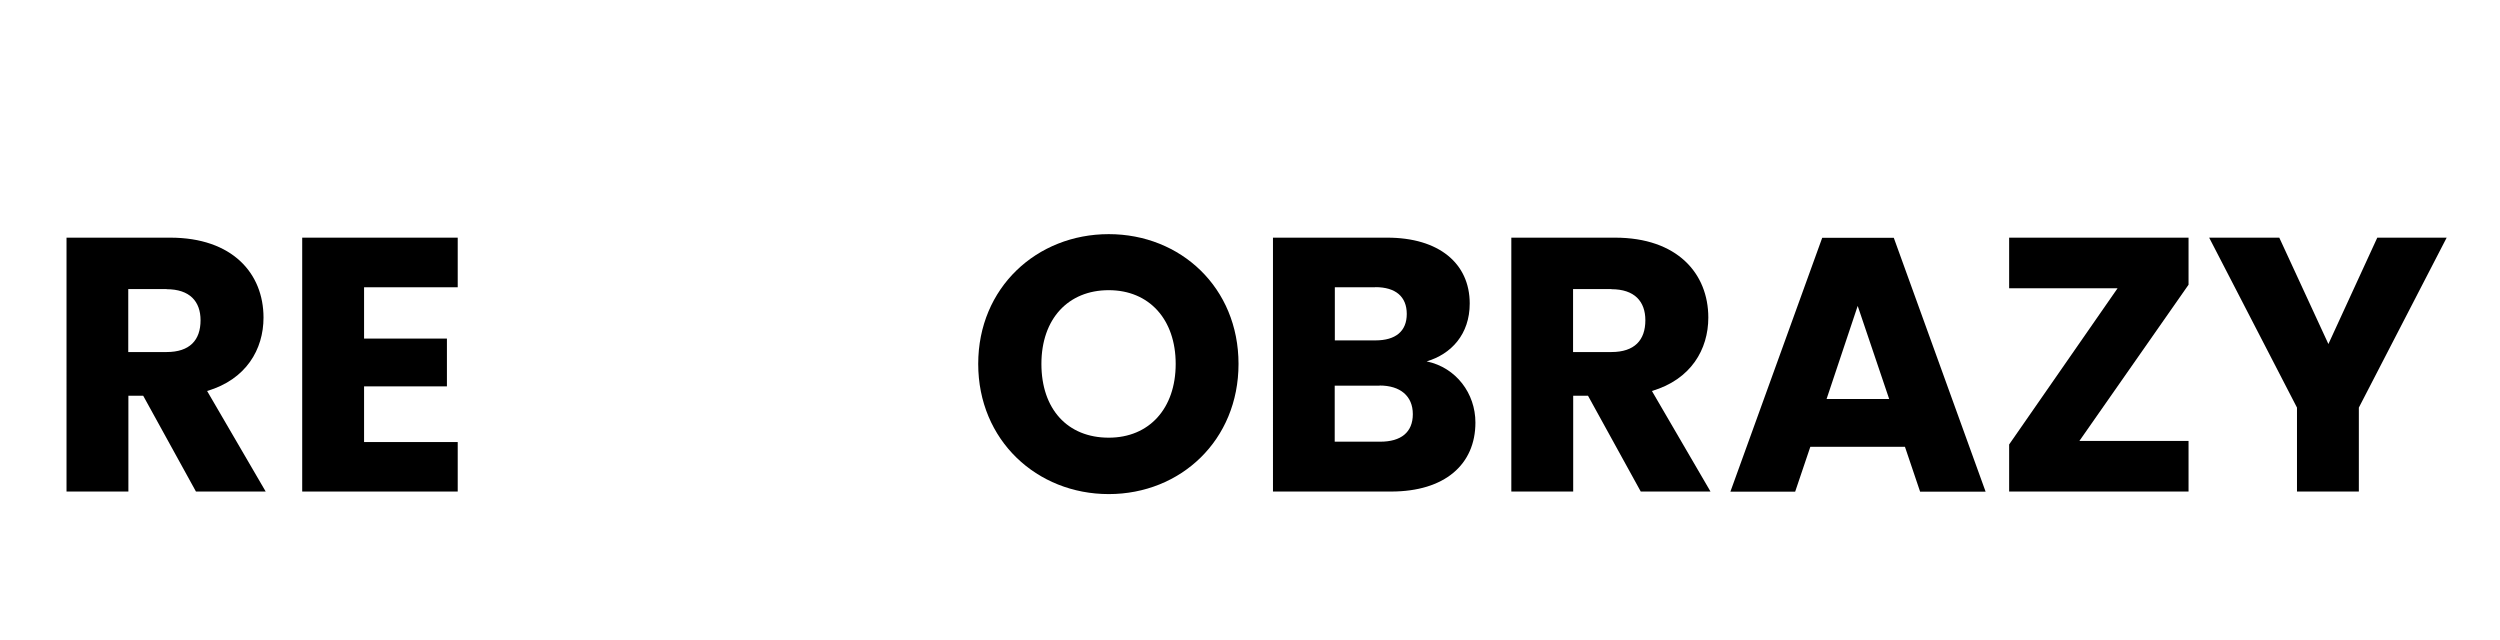
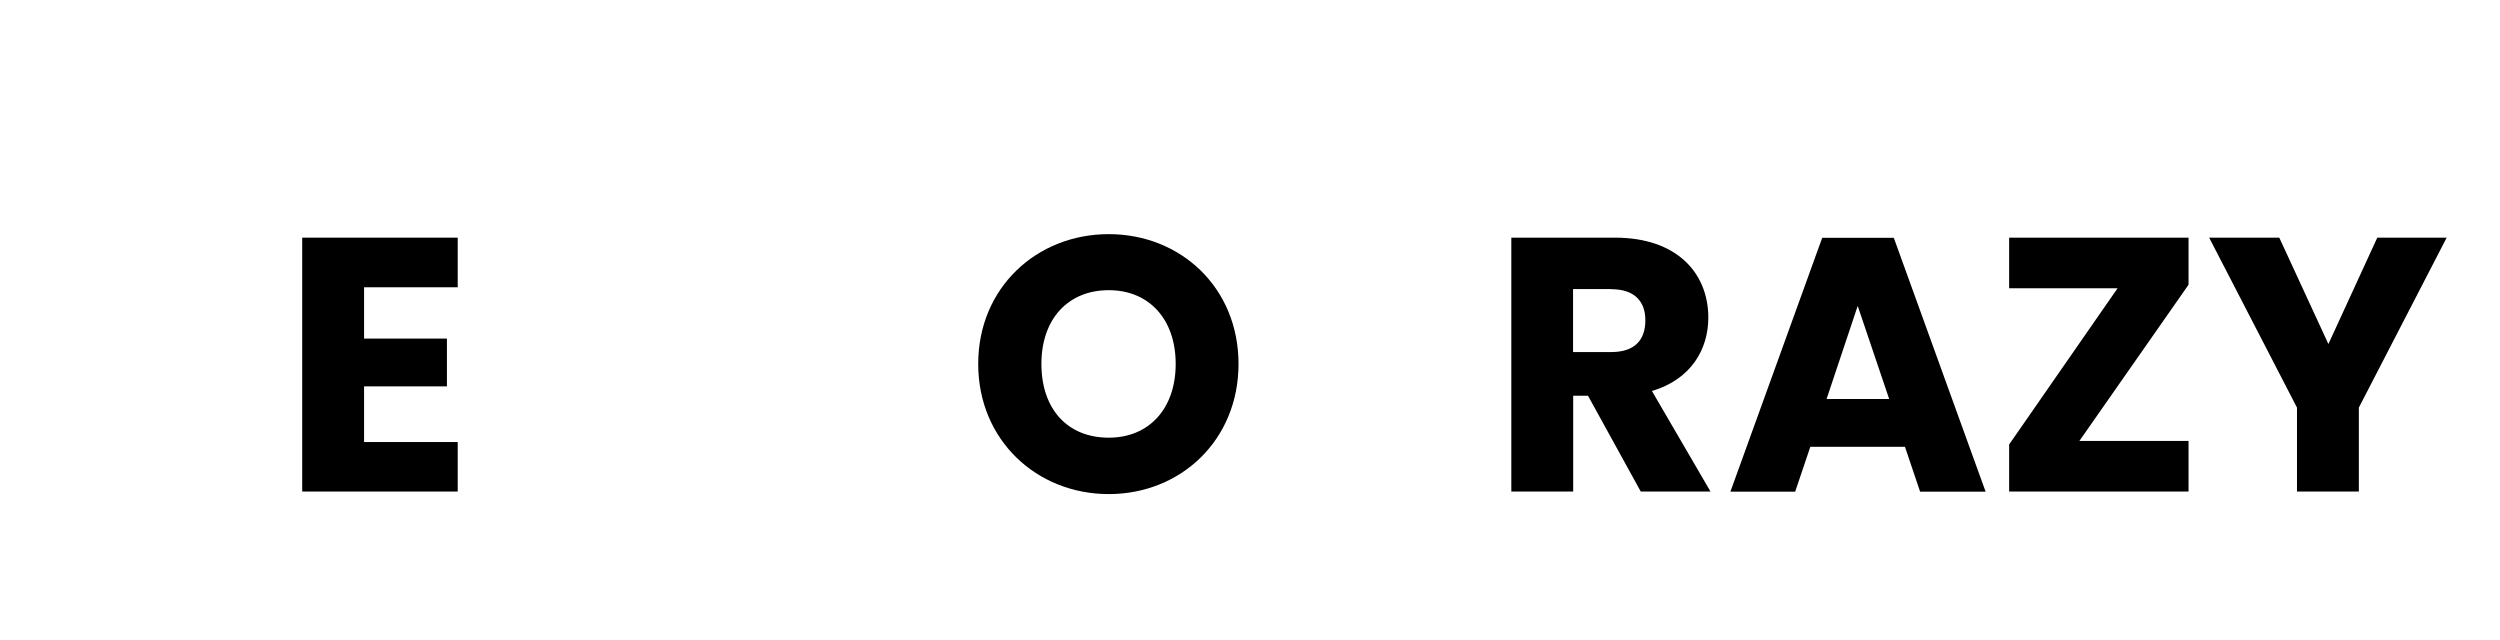
<svg xmlns="http://www.w3.org/2000/svg" xmlns:ns1="http://sodipodi.sourceforge.net/DTD/sodipodi-0.dtd" xmlns:ns2="http://www.inkscape.org/namespaces/inkscape" xmlns:xlink="http://www.w3.org/1999/xlink" id="Vrstva_1" data-name="Vrstva 1" version="1.1" viewBox="0 0 250 64" ns1:docname="logo-transparent.svg" width="250" height="64" ns2:version="1.3.2 (091e20e, 2023-11-25, custom)">
  <ns1:namedview id="namedview11" pagecolor="#ffffff" bordercolor="#000000" borderopacity="0.25" ns2:showpageshadow="2" ns2:pageopacity="0.0" ns2:pagecheckerboard="0" ns2:deskcolor="#d1d1d1" ns2:zoom="2.8681296" ns2:cx="141.73" ns2:cy="113.83725" ns2:window-width="1920" ns2:window-height="1009" ns2:window-x="1912" ns2:window-y="-8" ns2:window-maximized="1" ns2:current-layer="Vrstva_1" />
  <defs id="defs2">
    <style id="style1">
      .cls-1 {
        fill: url(#Nepojmenovaný_přechod_13);
      }

      .cls-1, .cls-2, .cls-3, .cls-4 {
        stroke-width: 0px;
      }

      .cls-2 {
        fill: #000;
      }

      .cls-3 {
        fill: #fff;
      }

      .cls-4 {
        fill: url(#Nepojmenovaný_přechod_13-2);
      }
    </style>
    <linearGradient id="Nepojmenovaný_přechod_13" data-name="Nepojmenovaný přechod 13" x1="102.3" y1="119.64" x2="102.3" y2="148.34" gradientUnits="userSpaceOnUse">
      <stop offset="0" stop-color="#a34327" id="stop1" />
      <stop offset="1" stop-color="#674584" id="stop2" />
    </linearGradient>
    <linearGradient id="Nepojmenovaný_přechod_13-2" data-name="Nepojmenovaný přechod 13" x1="95.7" y1="163.74" x2="95.7" y2="125.19" xlink:href="#Nepojmenovan%C3%BD_p%C5%99echod_13" />
    <linearGradient ns2:collect="always" xlink:href="#Nepojmenovan%C3%BD_p%C5%99echod_13" id="linearGradient11" gradientUnits="userSpaceOnUse" x1="102.3" y1="119.64" x2="102.3" y2="148.34" />
  </defs>
  <g id="g2" transform="matrix(1.213,0,0,1.213,-46.259,-139.868)">
    <rect class="cls-3" x="91.94" y="123.98" width="20.71" height="20.02" transform="rotate(21.05,102.29,133.982)" id="rect2" />
    <path class="cls-1" d="m 108.94,148.34 -21.19,-8.16 7.91,-20.55 21.19,8.16 z m -18.61,-9.3 17.46,6.72 6.47,-16.82 -17.46,-6.72 z" id="path2" style="fill:url(#linearGradient11)" />
  </g>
  <g id="g10" transform="matrix(1.213,0,0,1.213,-46.259,-139.868)">
-     <path class="cls-2" d="m 52.17,134.9 c 5.13,0 7.69,2.95 7.69,6.59 0,2.62 -1.43,5.1 -4.65,6.05 l 4.83,8.29 h -5.75 l -4.35,-7.9 h -1.22 v 7.9 h -5.1 V 134.9 h 8.56 z m -0.3,4.24 h -3.16 v 5.19 h 3.16 c 1.91,0 2.8,-0.98 2.8,-2.62 0,-1.55 -0.89,-2.56 -2.8,-2.56 z" id="path3" />
    <path class="cls-2" d="m 75.87,138.99 h -7.72 v 4.23 h 6.83 v 3.94 h -6.83 v 4.59 h 7.72 v 4.08 H 63.05 V 134.9 h 12.82 v 4.08 z" id="path4" />
    <path class="cls-2" d="m 129.54,156.04 c -5.93,0 -10.76,-4.44 -10.76,-10.73 0,-6.29 4.83,-10.7 10.76,-10.7 5.93,0 10.7,4.41 10.7,10.7 0,6.29 -4.77,10.73 -10.7,10.73 z m 0,-4.65 c 3.34,0 5.52,-2.41 5.52,-6.08 0,-3.67 -2.18,-6.08 -5.52,-6.08 -3.34,0 -5.55,2.36 -5.55,6.08 0,3.72 2.15,6.08 5.55,6.08 z" id="path5" />
-     <path class="cls-2" d="m 152.83,155.83 h -9.75 V 134.9 h 9.42 c 4.26,0 6.8,2.12 6.8,5.43 0,2.53 -1.52,4.17 -3.55,4.77 2.44,0.51 4.02,2.65 4.02,5.04 0,3.46 -2.53,5.69 -6.95,5.69 z m -1.31,-16.84 h -3.34 v 4.38 h 3.34 c 1.67,0 2.59,-0.75 2.59,-2.18 0,-1.43 -0.92,-2.21 -2.59,-2.21 z m 0.35,8.11 h -3.7 v 4.62 h 3.76 c 1.7,0 2.68,-0.77 2.68,-2.27 0,-1.5 -1.04,-2.36 -2.74,-2.36 z" id="path6" />
    <path class="cls-2" d="m 171.28,134.9 c 5.13,0 7.69,2.95 7.69,6.59 0,2.62 -1.43,5.1 -4.65,6.05 l 4.83,8.29 h -5.75 l -4.35,-7.9 h -1.22 v 7.9 h -5.1 V 134.9 h 8.56 z m -0.3,4.24 h -3.16 v 5.19 h 3.16 c 1.91,0 2.8,-0.98 2.8,-2.62 0,-1.55 -0.89,-2.56 -2.8,-2.56 z" id="path7" />
    <path class="cls-2" d="m 195.19,152.14 h -7.81 l -1.25,3.7 h -5.34 l 7.57,-20.93 h 5.9 l 7.57,20.93 h -5.4 l -1.25,-3.7 z m -3.91,-11.6 -2.56,7.66 h 5.16 l -2.59,-7.66 z" id="path8" />
    <path class="cls-2" d="m 218.56,138.78 -9,12.88 h 9 v 4.17 h -14.79 v -3.88 l 8.94,-12.88 h -8.94 v -4.17 h 14.79 z" id="path9" />
    <path class="cls-2" d="m 220.26,134.9 h 5.78 l 4.05,8.77 4.03,-8.77 h 5.72 l -7.24,14.01 v 6.92 h -5.1 v -6.92 z" id="path10" />
  </g>
  <g id="g11" transform="matrix(1.213,0,0,1.213,-46.259,-139.868)">
    <rect class="cls-3" x="84.41" y="128.63" width="22.58" height="31.67" transform="rotate(-13.79,95.717,144.481)" id="rect10" />
    <path class="cls-4" d="m 87.78,163.74 -8.03,-32.7 23.88,-5.86 8.03,32.7 z m -5.61,-31.23 7.07,28.81 19.99,-4.91 -7.07,-28.81 z" id="path11" style="fill:url(#Nepojmenovan%C3%BD_p%C5%99echod_13-2)" />
  </g>
</svg>